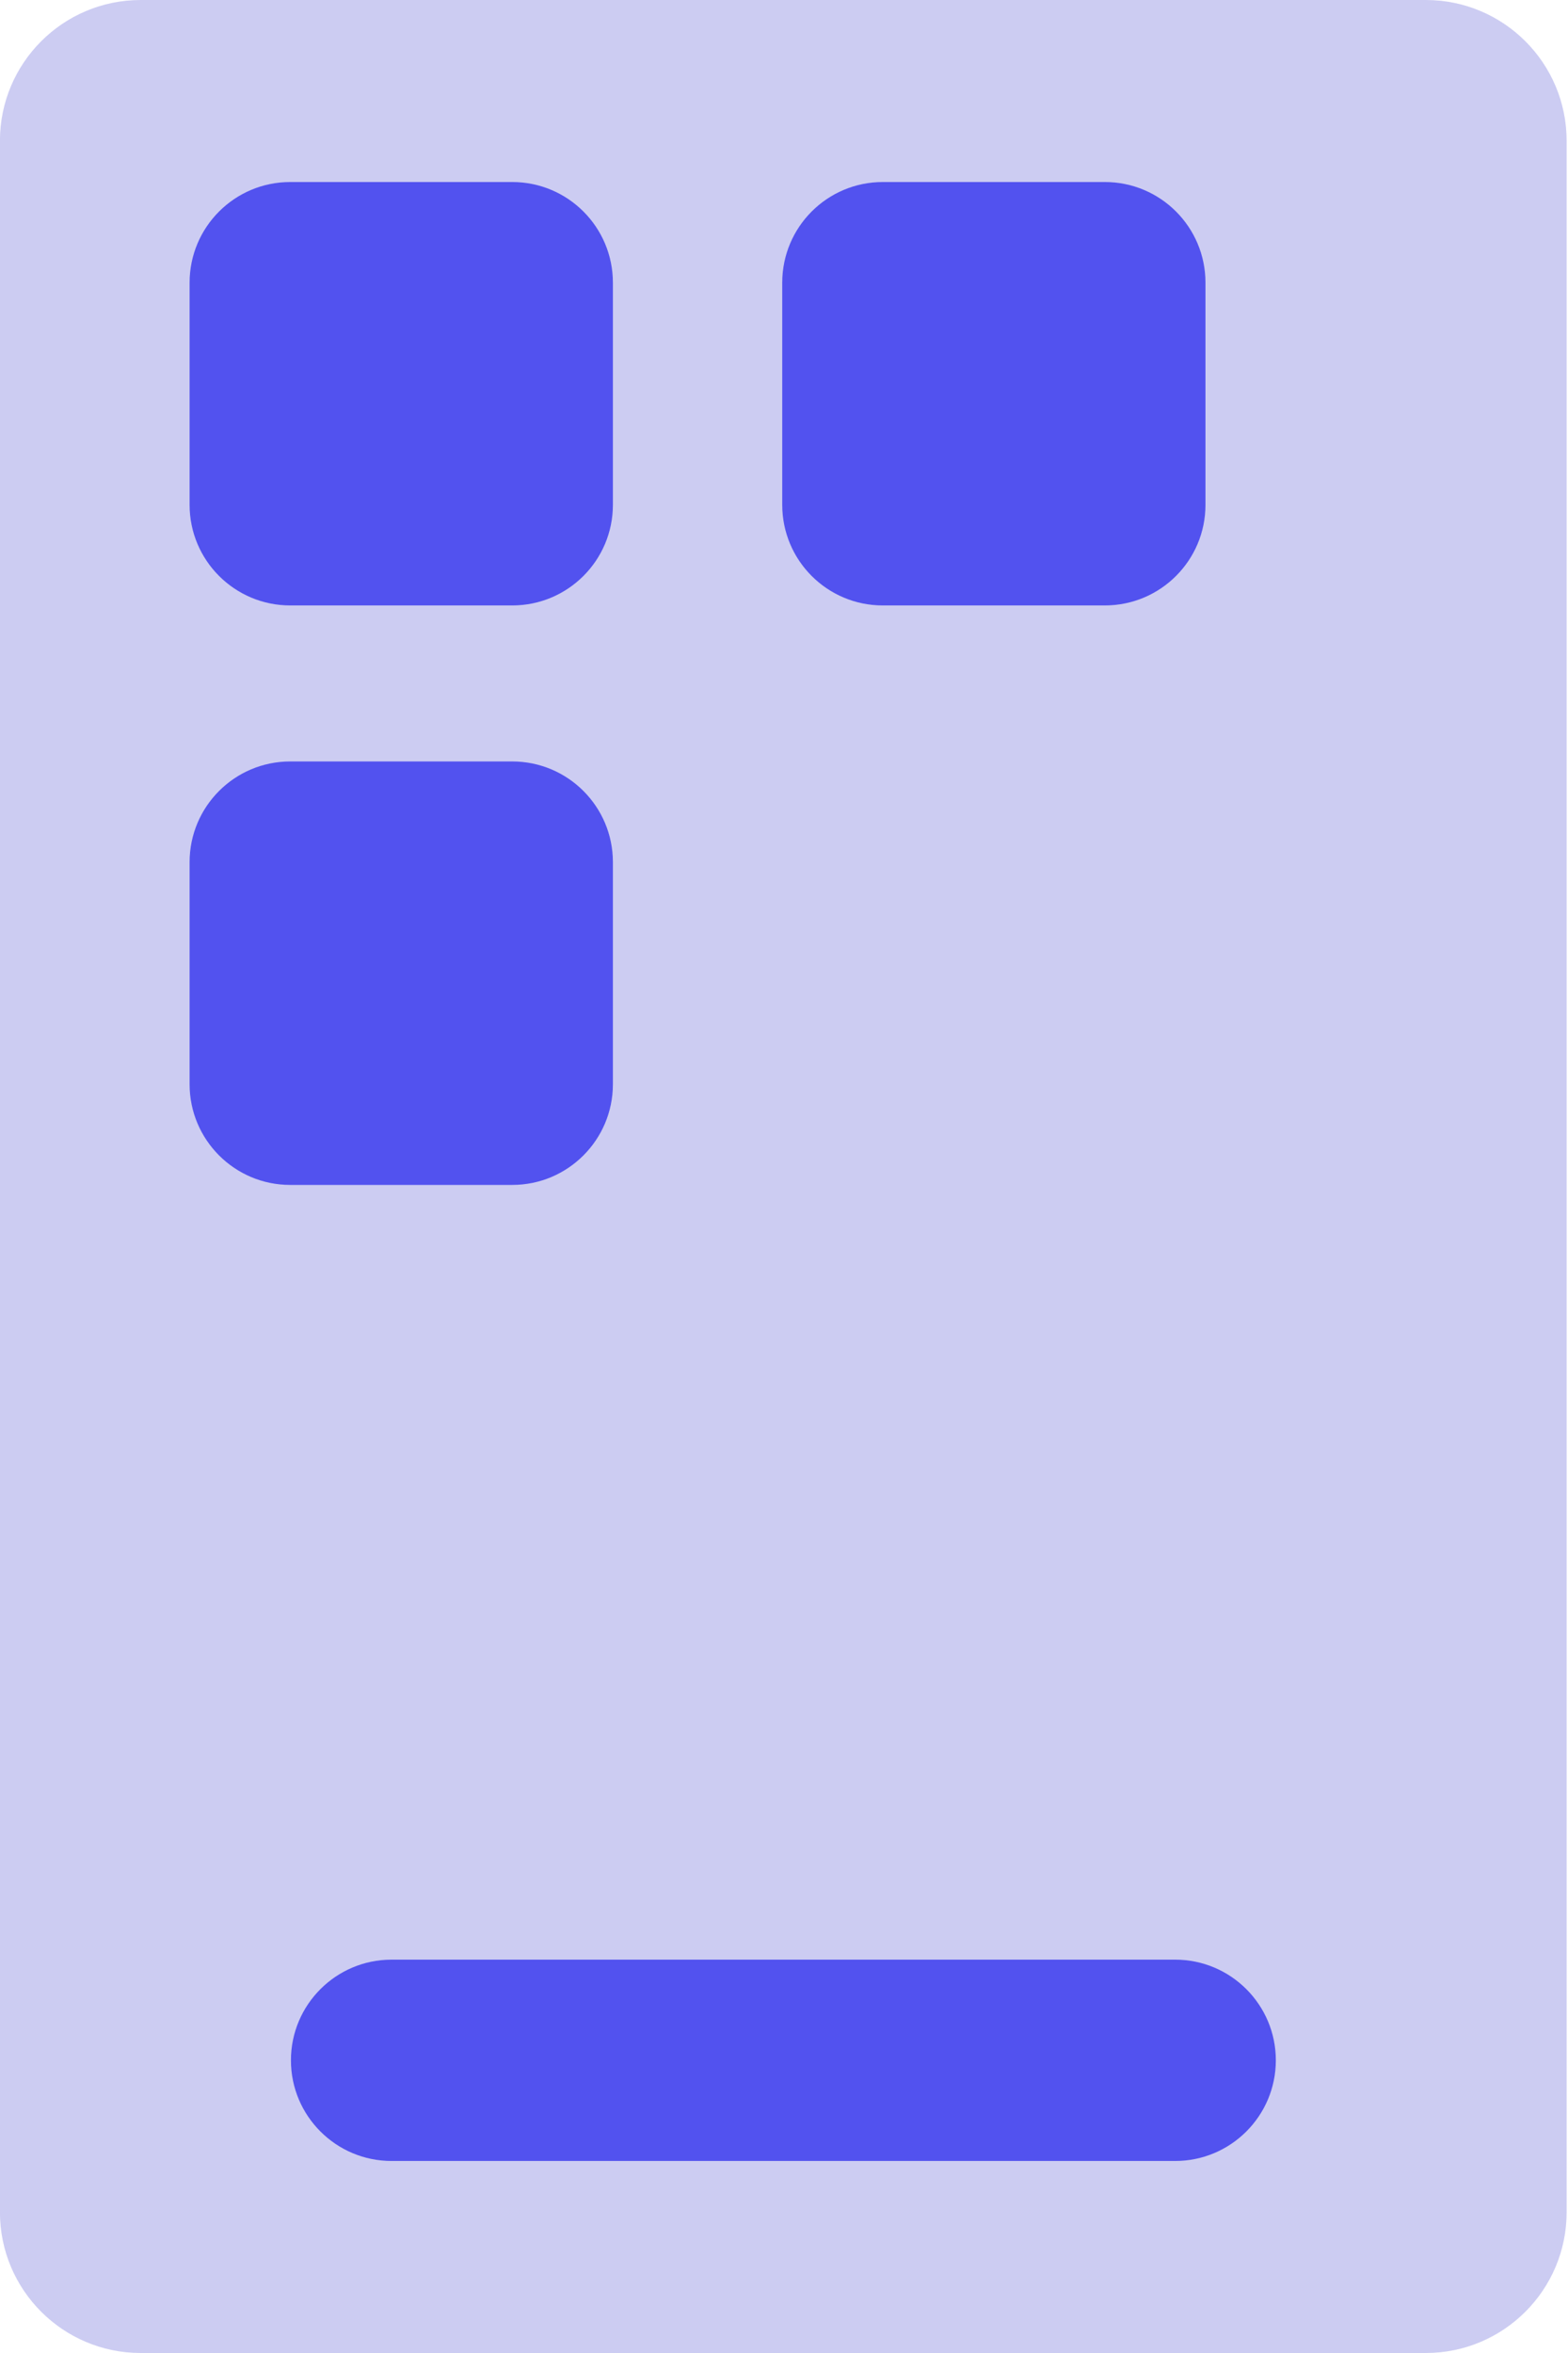
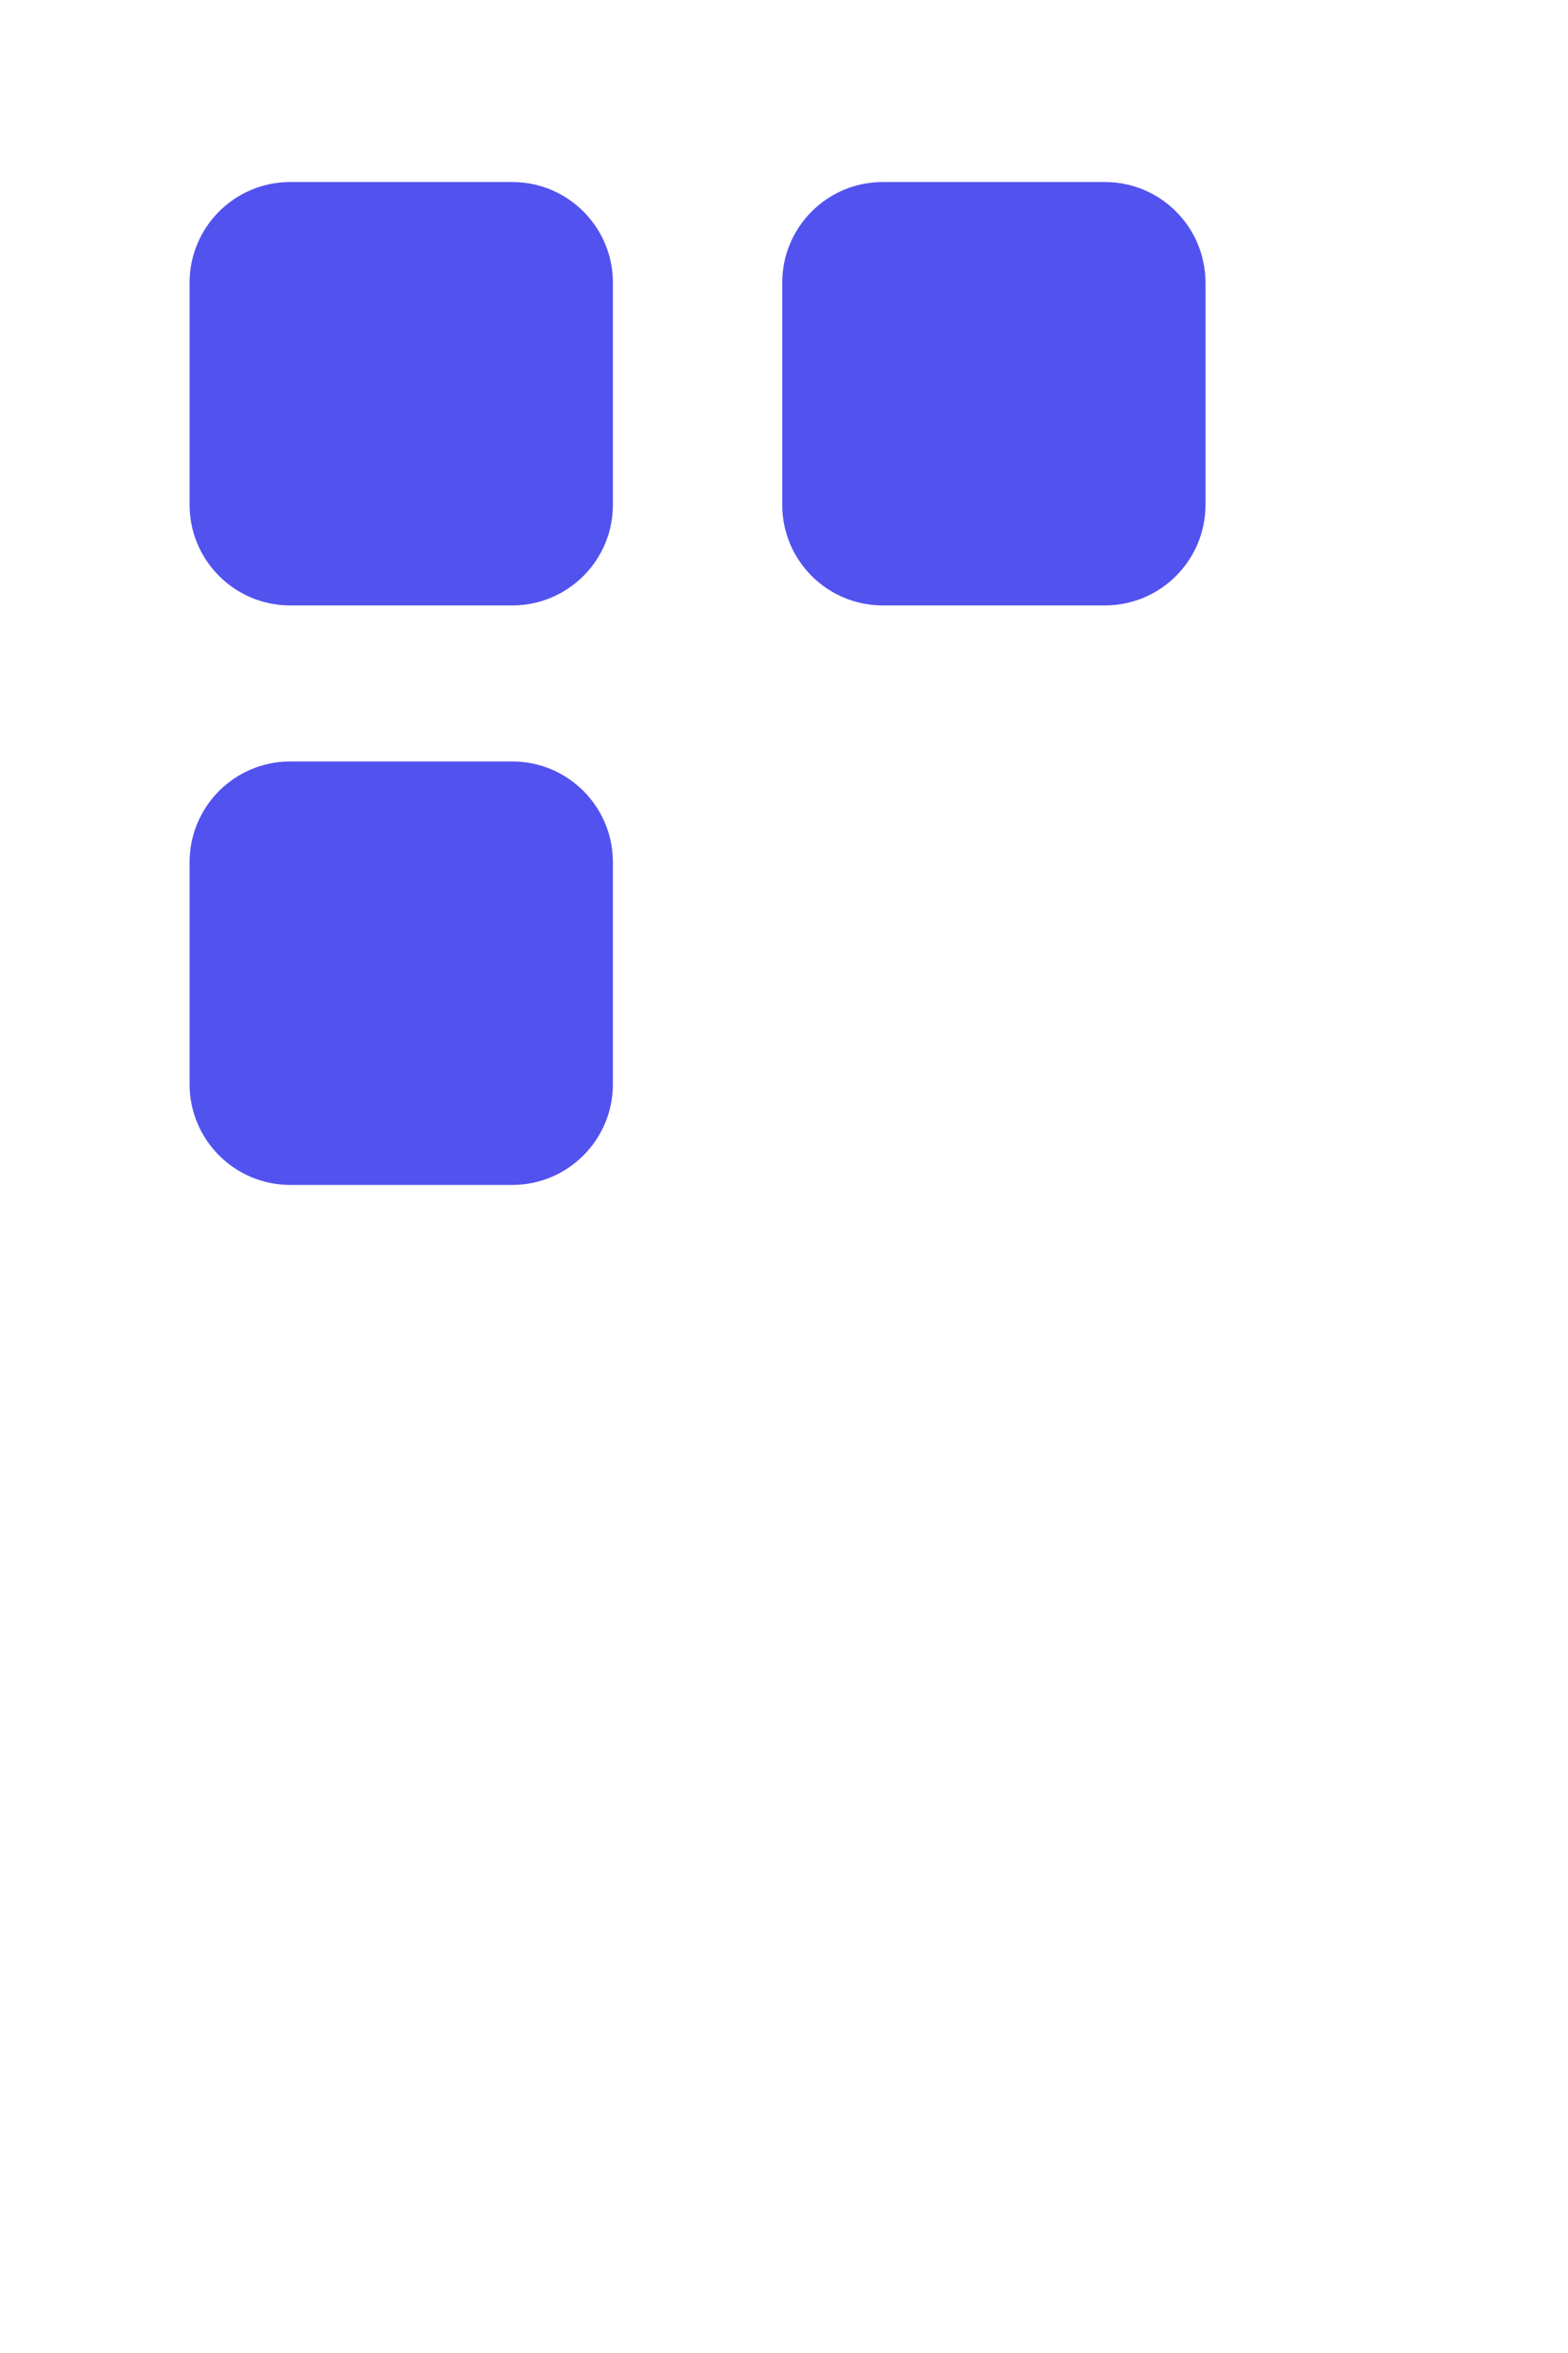
<svg xmlns="http://www.w3.org/2000/svg" width="24" height="36" viewBox="0 0 24 36" fill="none">
-   <path d="M23.979 33.845L23.979 2.155C23.979 0.965 23.014 0 21.823 0L2.154 0C0.964 0 -0.001 0.965 -0.001 2.155L-0.001 33.845C-0.001 35.035 0.964 36 2.154 36H21.823C23.014 36 23.979 35.035 23.979 33.845Z" fill="#CCCCF2" />
  <path d="M7.841 2.785H4.442C3.592 2.785 2.902 3.474 2.902 4.325V7.724C2.902 8.574 3.592 9.263 4.442 9.263H7.841C8.691 9.263 9.381 8.574 9.381 7.724V4.325C9.381 3.474 8.691 2.785 7.841 2.785Z" fill="#5252EF" />
  <path d="M16.911 2.785H13.512C12.662 2.785 11.973 3.474 11.973 4.325V7.724C11.973 8.574 12.662 9.263 13.512 9.263H16.911C17.762 9.263 18.451 8.574 18.451 7.724V4.325C18.451 3.474 17.762 2.785 16.911 2.785Z" fill="#5252EF" />
  <path d="M7.841 11.65H4.442C3.592 11.65 2.902 12.34 2.902 13.19V16.589C2.902 17.439 3.592 18.129 4.442 18.129H7.841C8.691 18.129 9.381 17.439 9.381 16.589V13.19C9.381 12.34 8.691 11.65 7.841 11.65Z" fill="#5252EF" />
-   <path d="M17.988 33.062H5.993C5.143 33.062 4.453 32.372 4.453 31.522C4.453 30.672 5.143 29.982 5.993 29.982H17.988C18.838 29.982 19.528 30.672 19.528 31.522C19.528 32.372 18.838 33.062 17.988 33.062Z" fill="#5252EF" />
</svg>